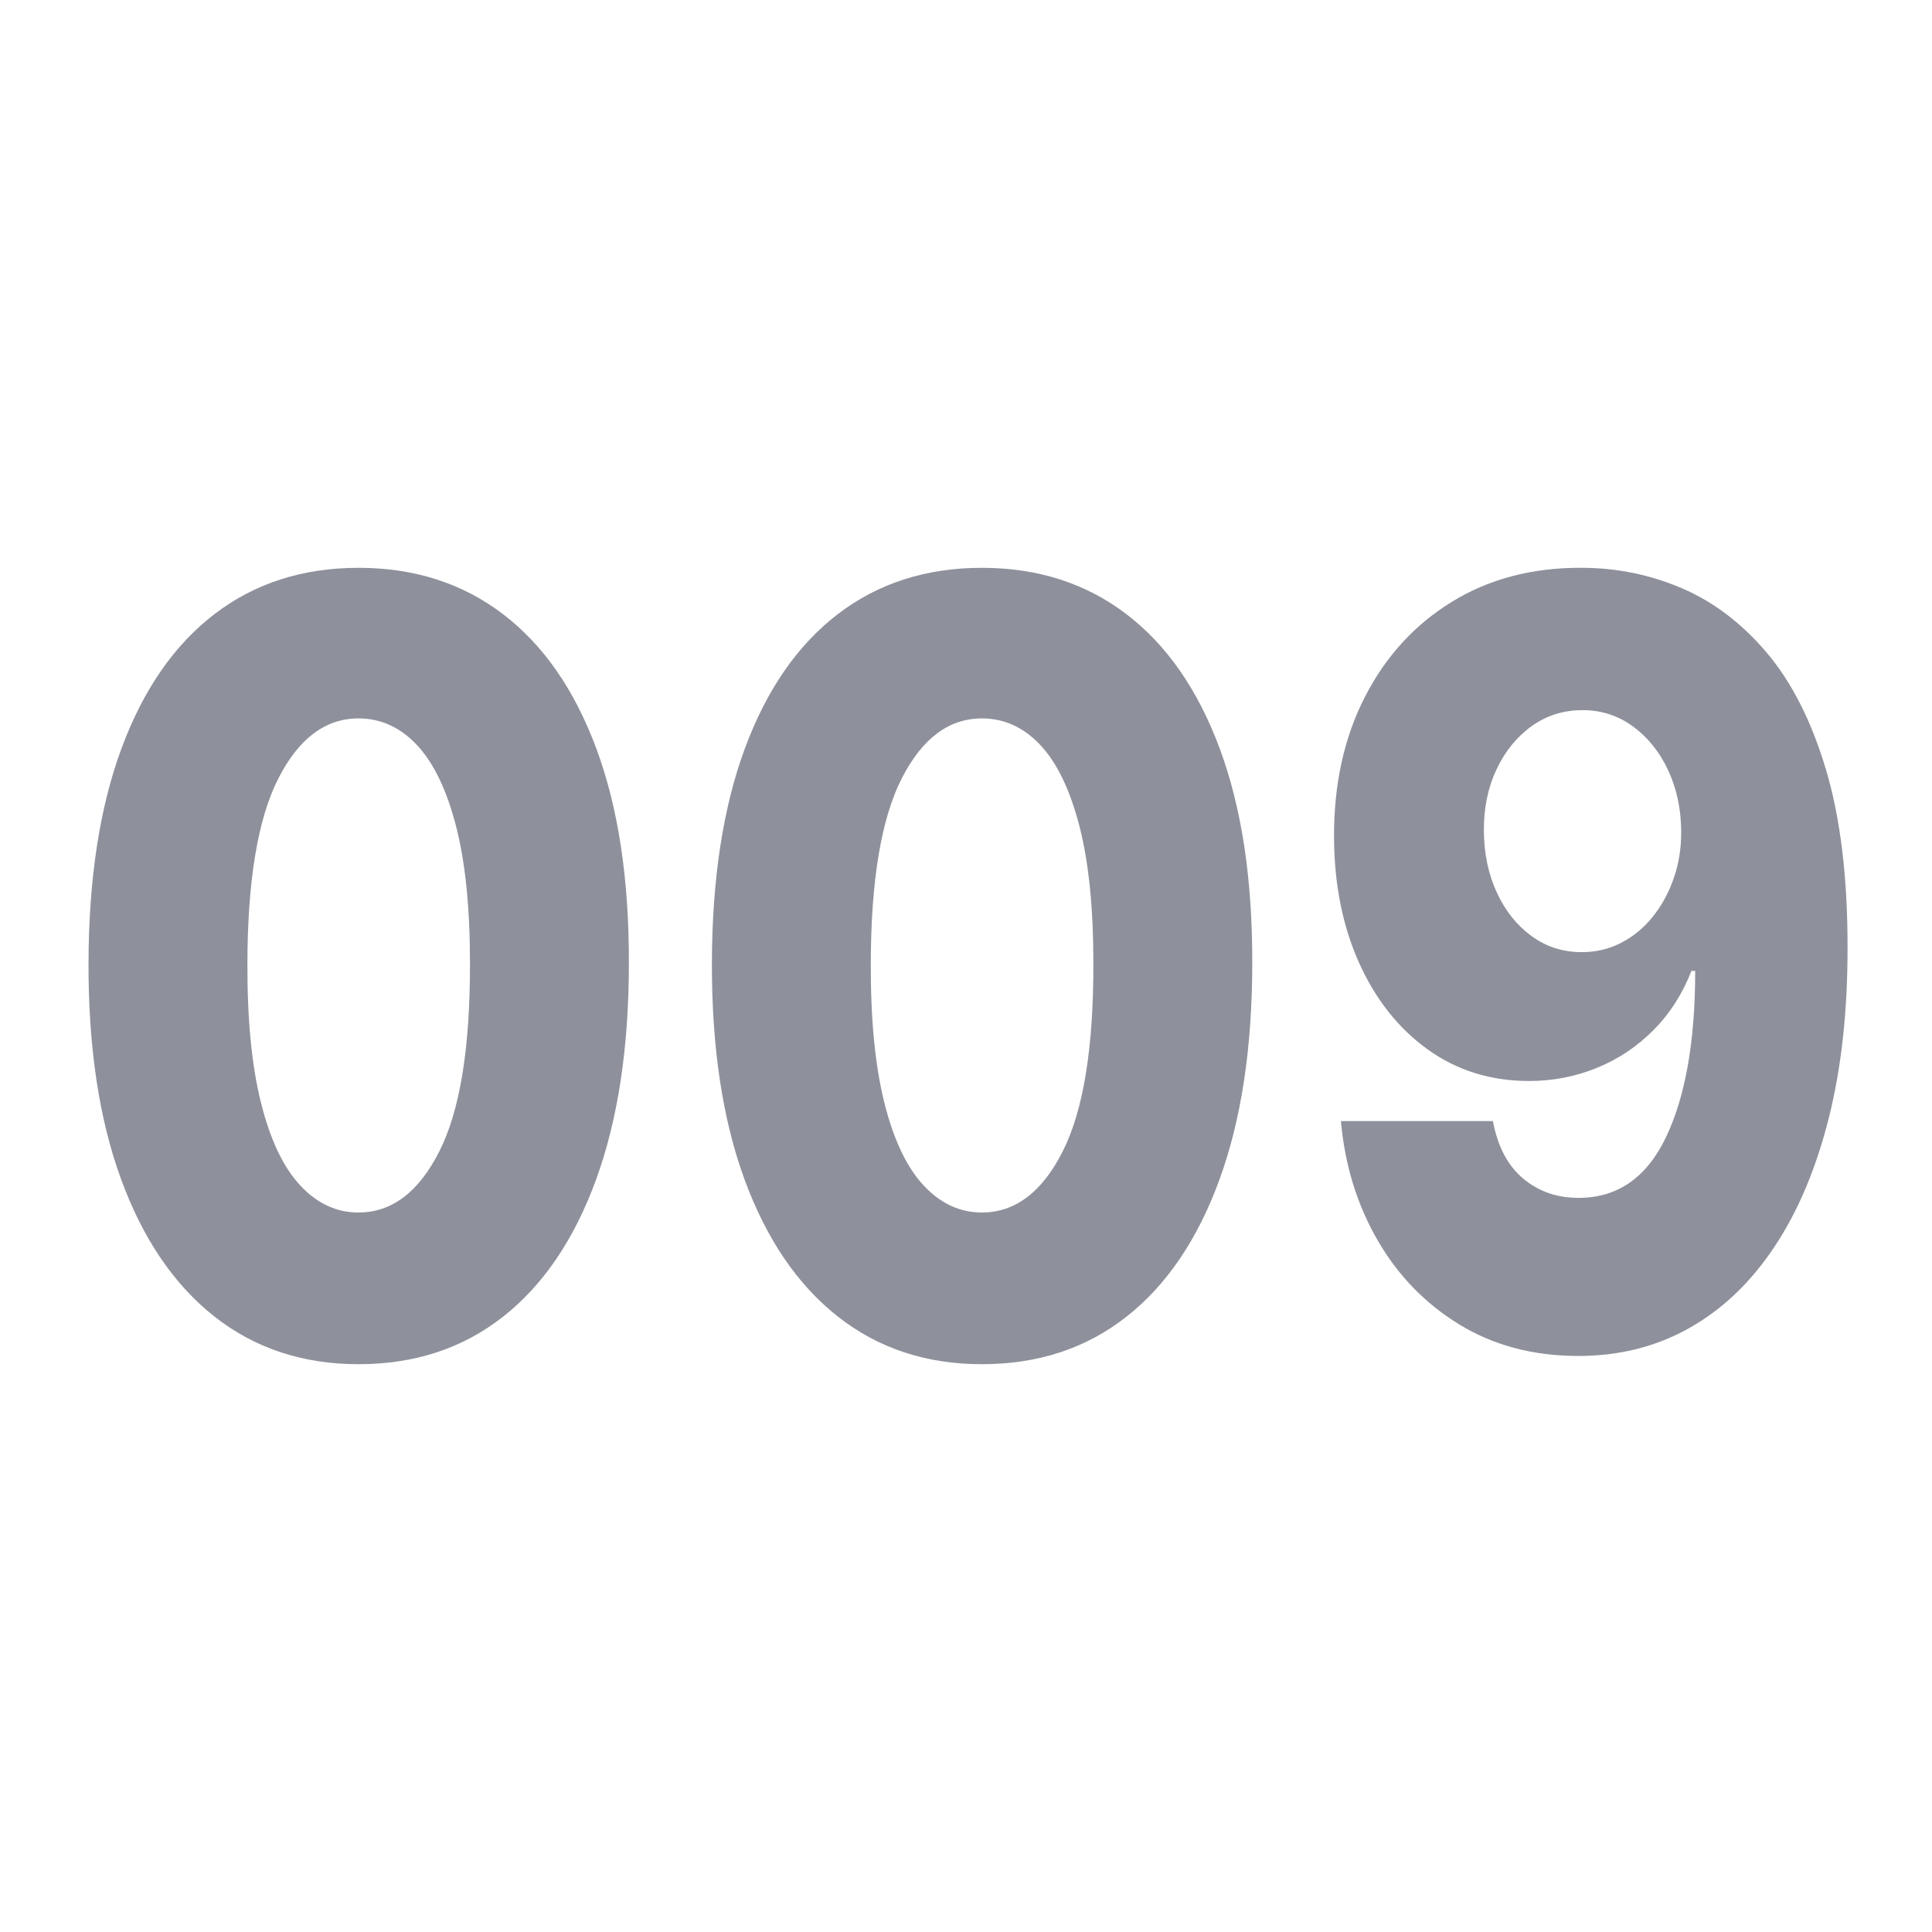
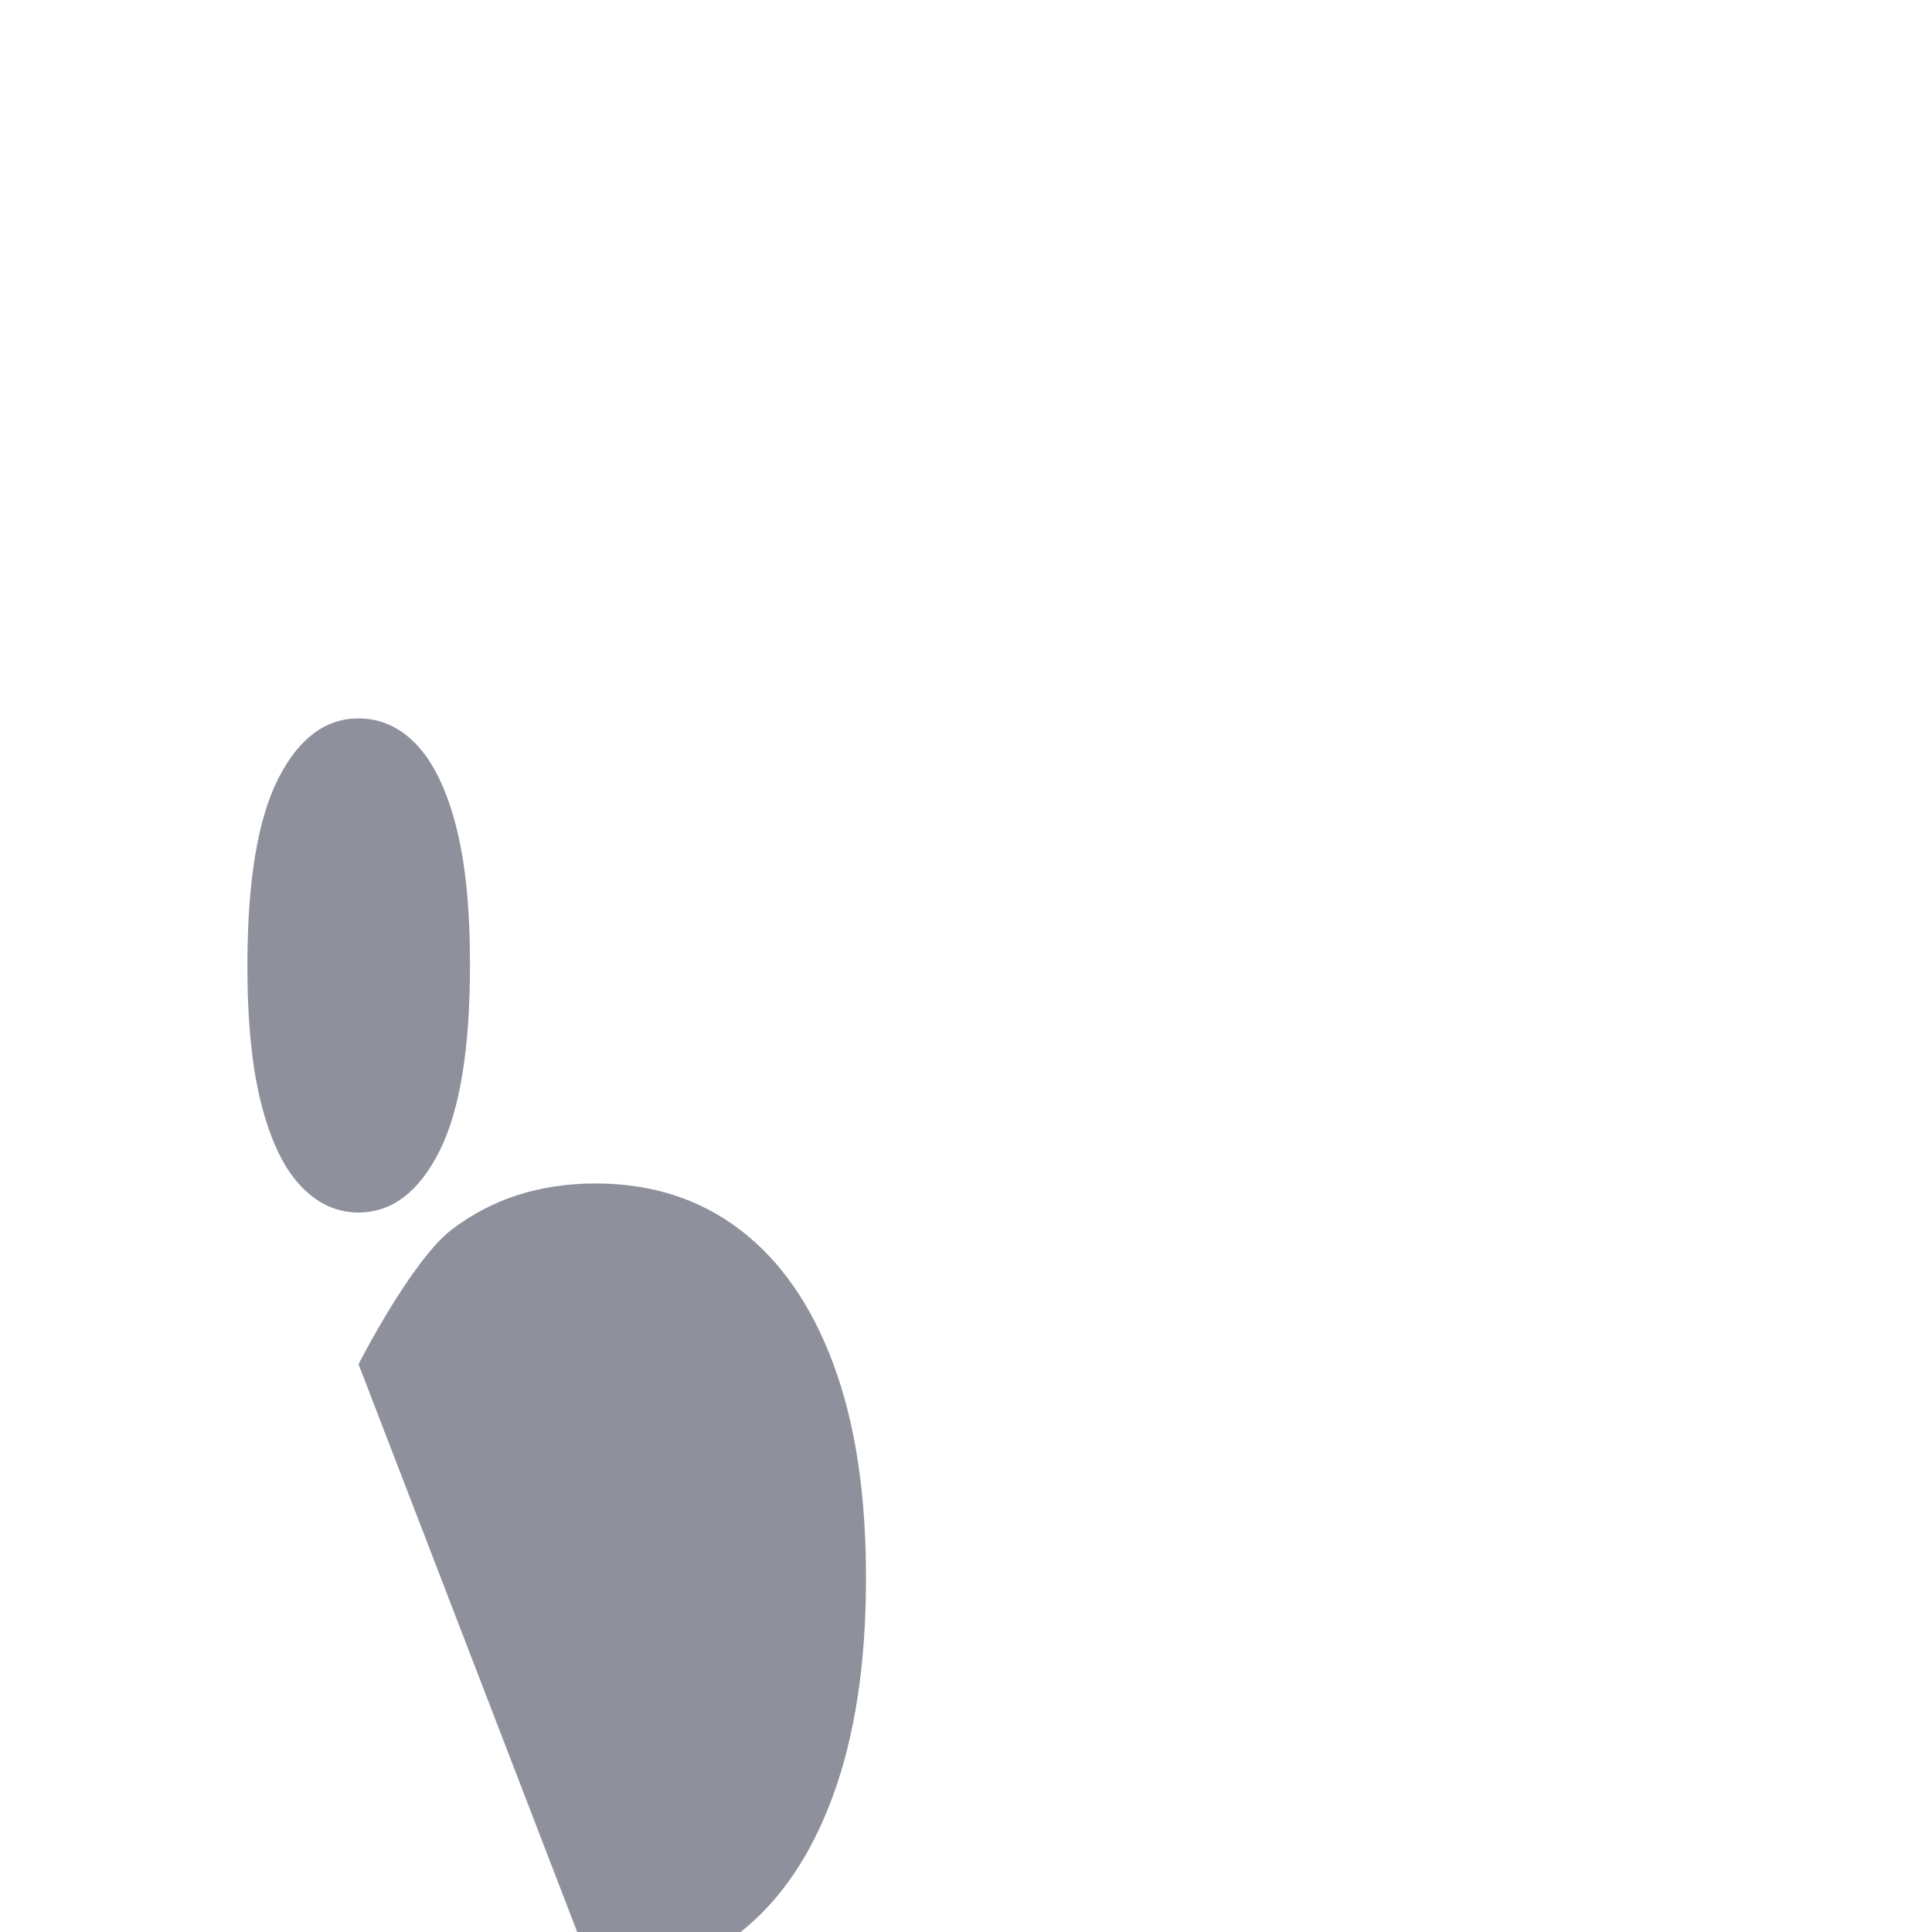
<svg xmlns="http://www.w3.org/2000/svg" viewBox="0 0 200 200" id="a">
  <defs>
    <style>.b{fill:#8e919b;}</style>
  </defs>
-   <path d="m37.116,141.222c-5.773,0-10.75-1.648-14.93-4.944-4.18-3.296-7.4-8.04-9.662-14.231-2.263-6.191-3.383-13.644-3.361-22.356.021-8.712,1.158-16.112,3.409-22.201s5.462-10.728,9.631-13.921c4.168-3.192,9.14-4.789,14.913-4.789s10.756,1.597,14.946,4.789c4.189,3.193,7.416,7.84,9.678,13.941,2.263,6.102,3.382,13.495,3.361,22.181,0,8.738-1.131,16.209-3.394,22.414-2.262,6.205-5.478,10.942-9.646,14.212-4.169,3.27-9.151,4.905-14.946,4.905Zm0-15.705c3.446,0,6.237-2.114,8.37-6.34,2.133-4.227,3.188-10.722,3.166-19.486,0-5.739-.484-10.476-1.454-14.212-.969-3.735-2.315-6.521-4.039-8.356-1.724-1.835-3.738-2.753-6.043-2.753-3.426,0-6.194,2.075-8.305,6.224-2.112,4.149-3.179,10.516-3.199,19.098-.022,5.817.446,10.639,1.405,14.464.958,3.826,2.311,6.677,4.056,8.551,1.745,1.875,3.759,2.812,6.043,2.812Z" class="b" />
-   <path d="m101.648,141.222c-5.773,0-10.75-1.648-14.93-4.944-4.18-3.296-7.399-8.04-9.662-14.231-2.262-6.191-3.382-13.644-3.36-22.356.021-8.712,1.157-16.112,3.409-22.201,2.251-6.088,5.461-10.728,9.63-13.921,4.169-3.192,9.14-4.789,14.913-4.789s10.756,1.597,14.946,4.789c4.19,3.193,7.417,7.84,9.679,13.941,2.262,6.102,3.382,13.495,3.36,22.181,0,8.738-1.131,16.209-3.393,22.414s-5.478,10.942-9.646,14.212c-4.168,3.27-9.15,4.905-14.946,4.905Zm0-15.705c3.447,0,6.238-2.114,8.37-6.34,2.133-4.227,3.188-10.722,3.167-19.486,0-5.739-.484-10.476-1.454-14.212-.97-3.735-2.316-6.521-4.04-8.356-1.724-1.835-3.737-2.753-6.043-2.753-3.425,0-6.193,2.075-8.305,6.224-2.111,4.149-3.178,10.516-3.199,19.098-.021,5.817.447,10.639,1.406,14.464.958,3.826,2.311,6.677,4.055,8.551,1.745,1.875,3.76,2.812,6.043,2.812Z" class="b" />
-   <path d="m163.726,58.779c3.619,0,7.077.705,10.373,2.113,3.296,1.409,6.237,3.645,8.822,6.708,2.585,3.064,4.621,7.091,6.107,12.08,1.486,4.99,2.229,11.078,2.229,18.265.021,6.619-.625,12.545-1.938,17.78-1.314,5.235-3.194,9.689-5.64,13.359-2.445,3.671-5.38,6.47-8.806,8.396-3.425,1.926-7.25,2.889-11.472,2.889-4.653,0-8.753-1.08-12.296-3.238-3.544-2.158-6.377-5.073-8.499-8.745-2.122-3.67-3.388-7.781-3.797-12.331h15.737c.495,2.637,1.54,4.621,3.135,5.952,1.594,1.332,3.5,1.997,5.72,1.997,4.05,0,7.077-2.106,9.08-6.321,2.004-4.213,3.006-9.94,3.006-17.179h-.388c-.927,2.379-2.235,4.42-3.927,6.127-1.691,1.706-3.646,3.012-5.865,3.917-2.219.905-4.557,1.357-7.012,1.357-3.965,0-7.46-1.086-10.486-3.257-3.027-2.172-5.397-5.158-7.109-8.958-1.713-3.8-2.581-8.144-2.602-13.029-.022-5.48,1.044-10.321,3.199-14.523,2.153-4.201,5.159-7.484,9.016-9.85,3.856-2.365,8.326-3.535,13.411-3.509Zm.097,14.736c-1.982,0-3.743.556-5.283,1.667-1.541,1.112-2.753,2.611-3.636,4.498-.884,1.888-1.314,4.008-1.293,6.36.021,2.353.469,4.473,1.342,6.359.872,1.888,2.067,3.387,3.587,4.499,1.519,1.112,3.258,1.667,5.219,1.667,1.465,0,2.822-.323,4.071-.97,1.25-.646,2.338-1.544,3.265-2.695.926-1.15,1.652-2.488,2.181-4.014.527-1.525.781-3.154.76-4.886-.021-2.3-.475-4.395-1.357-6.282-.884-1.887-2.096-3.393-3.636-4.518-1.54-1.125-3.279-1.687-5.219-1.687Z" class="b" />
+   <path d="m37.116,141.222s5.462-10.728,9.631-13.921c4.168-3.192,9.14-4.789,14.913-4.789s10.756,1.597,14.946,4.789c4.189,3.193,7.416,7.84,9.678,13.941,2.263,6.102,3.382,13.495,3.361,22.181,0,8.738-1.131,16.209-3.394,22.414-2.262,6.205-5.478,10.942-9.646,14.212-4.169,3.27-9.151,4.905-14.946,4.905Zm0-15.705c3.446,0,6.237-2.114,8.37-6.34,2.133-4.227,3.188-10.722,3.166-19.486,0-5.739-.484-10.476-1.454-14.212-.969-3.735-2.315-6.521-4.039-8.356-1.724-1.835-3.738-2.753-6.043-2.753-3.426,0-6.194,2.075-8.305,6.224-2.112,4.149-3.179,10.516-3.199,19.098-.022,5.817.446,10.639,1.405,14.464.958,3.826,2.311,6.677,4.056,8.551,1.745,1.875,3.759,2.812,6.043,2.812Z" class="b" />
</svg>